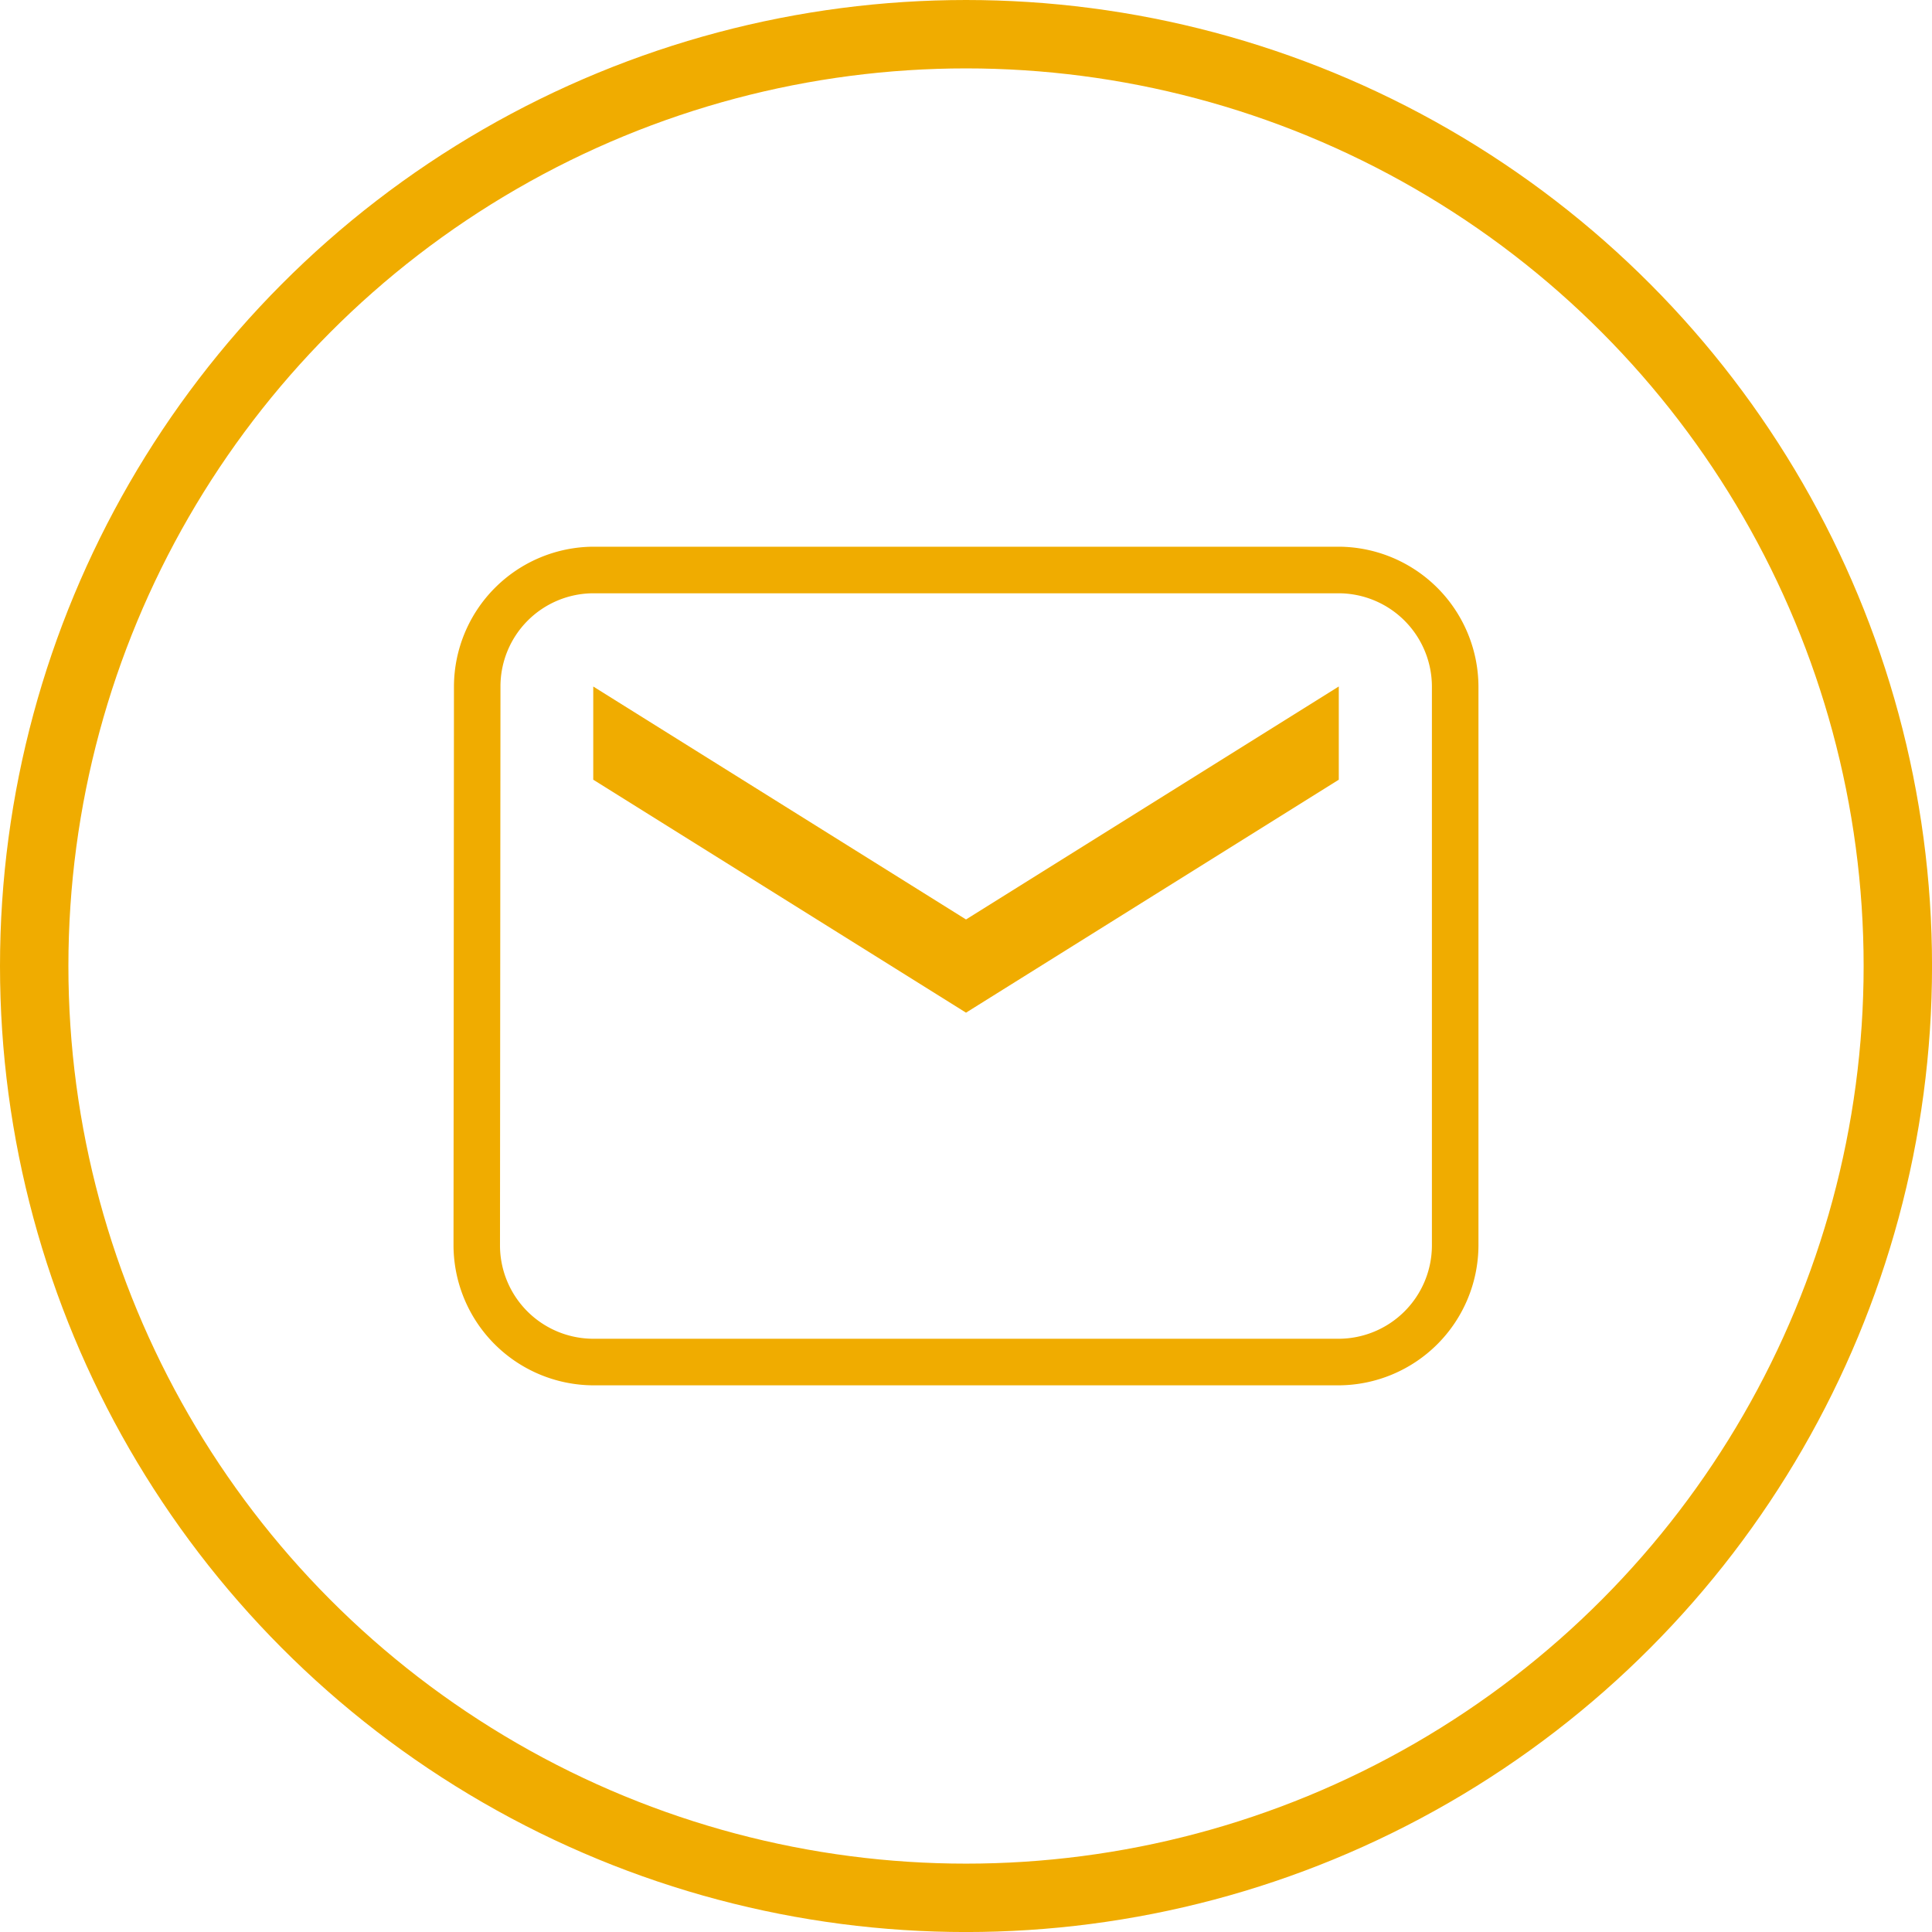
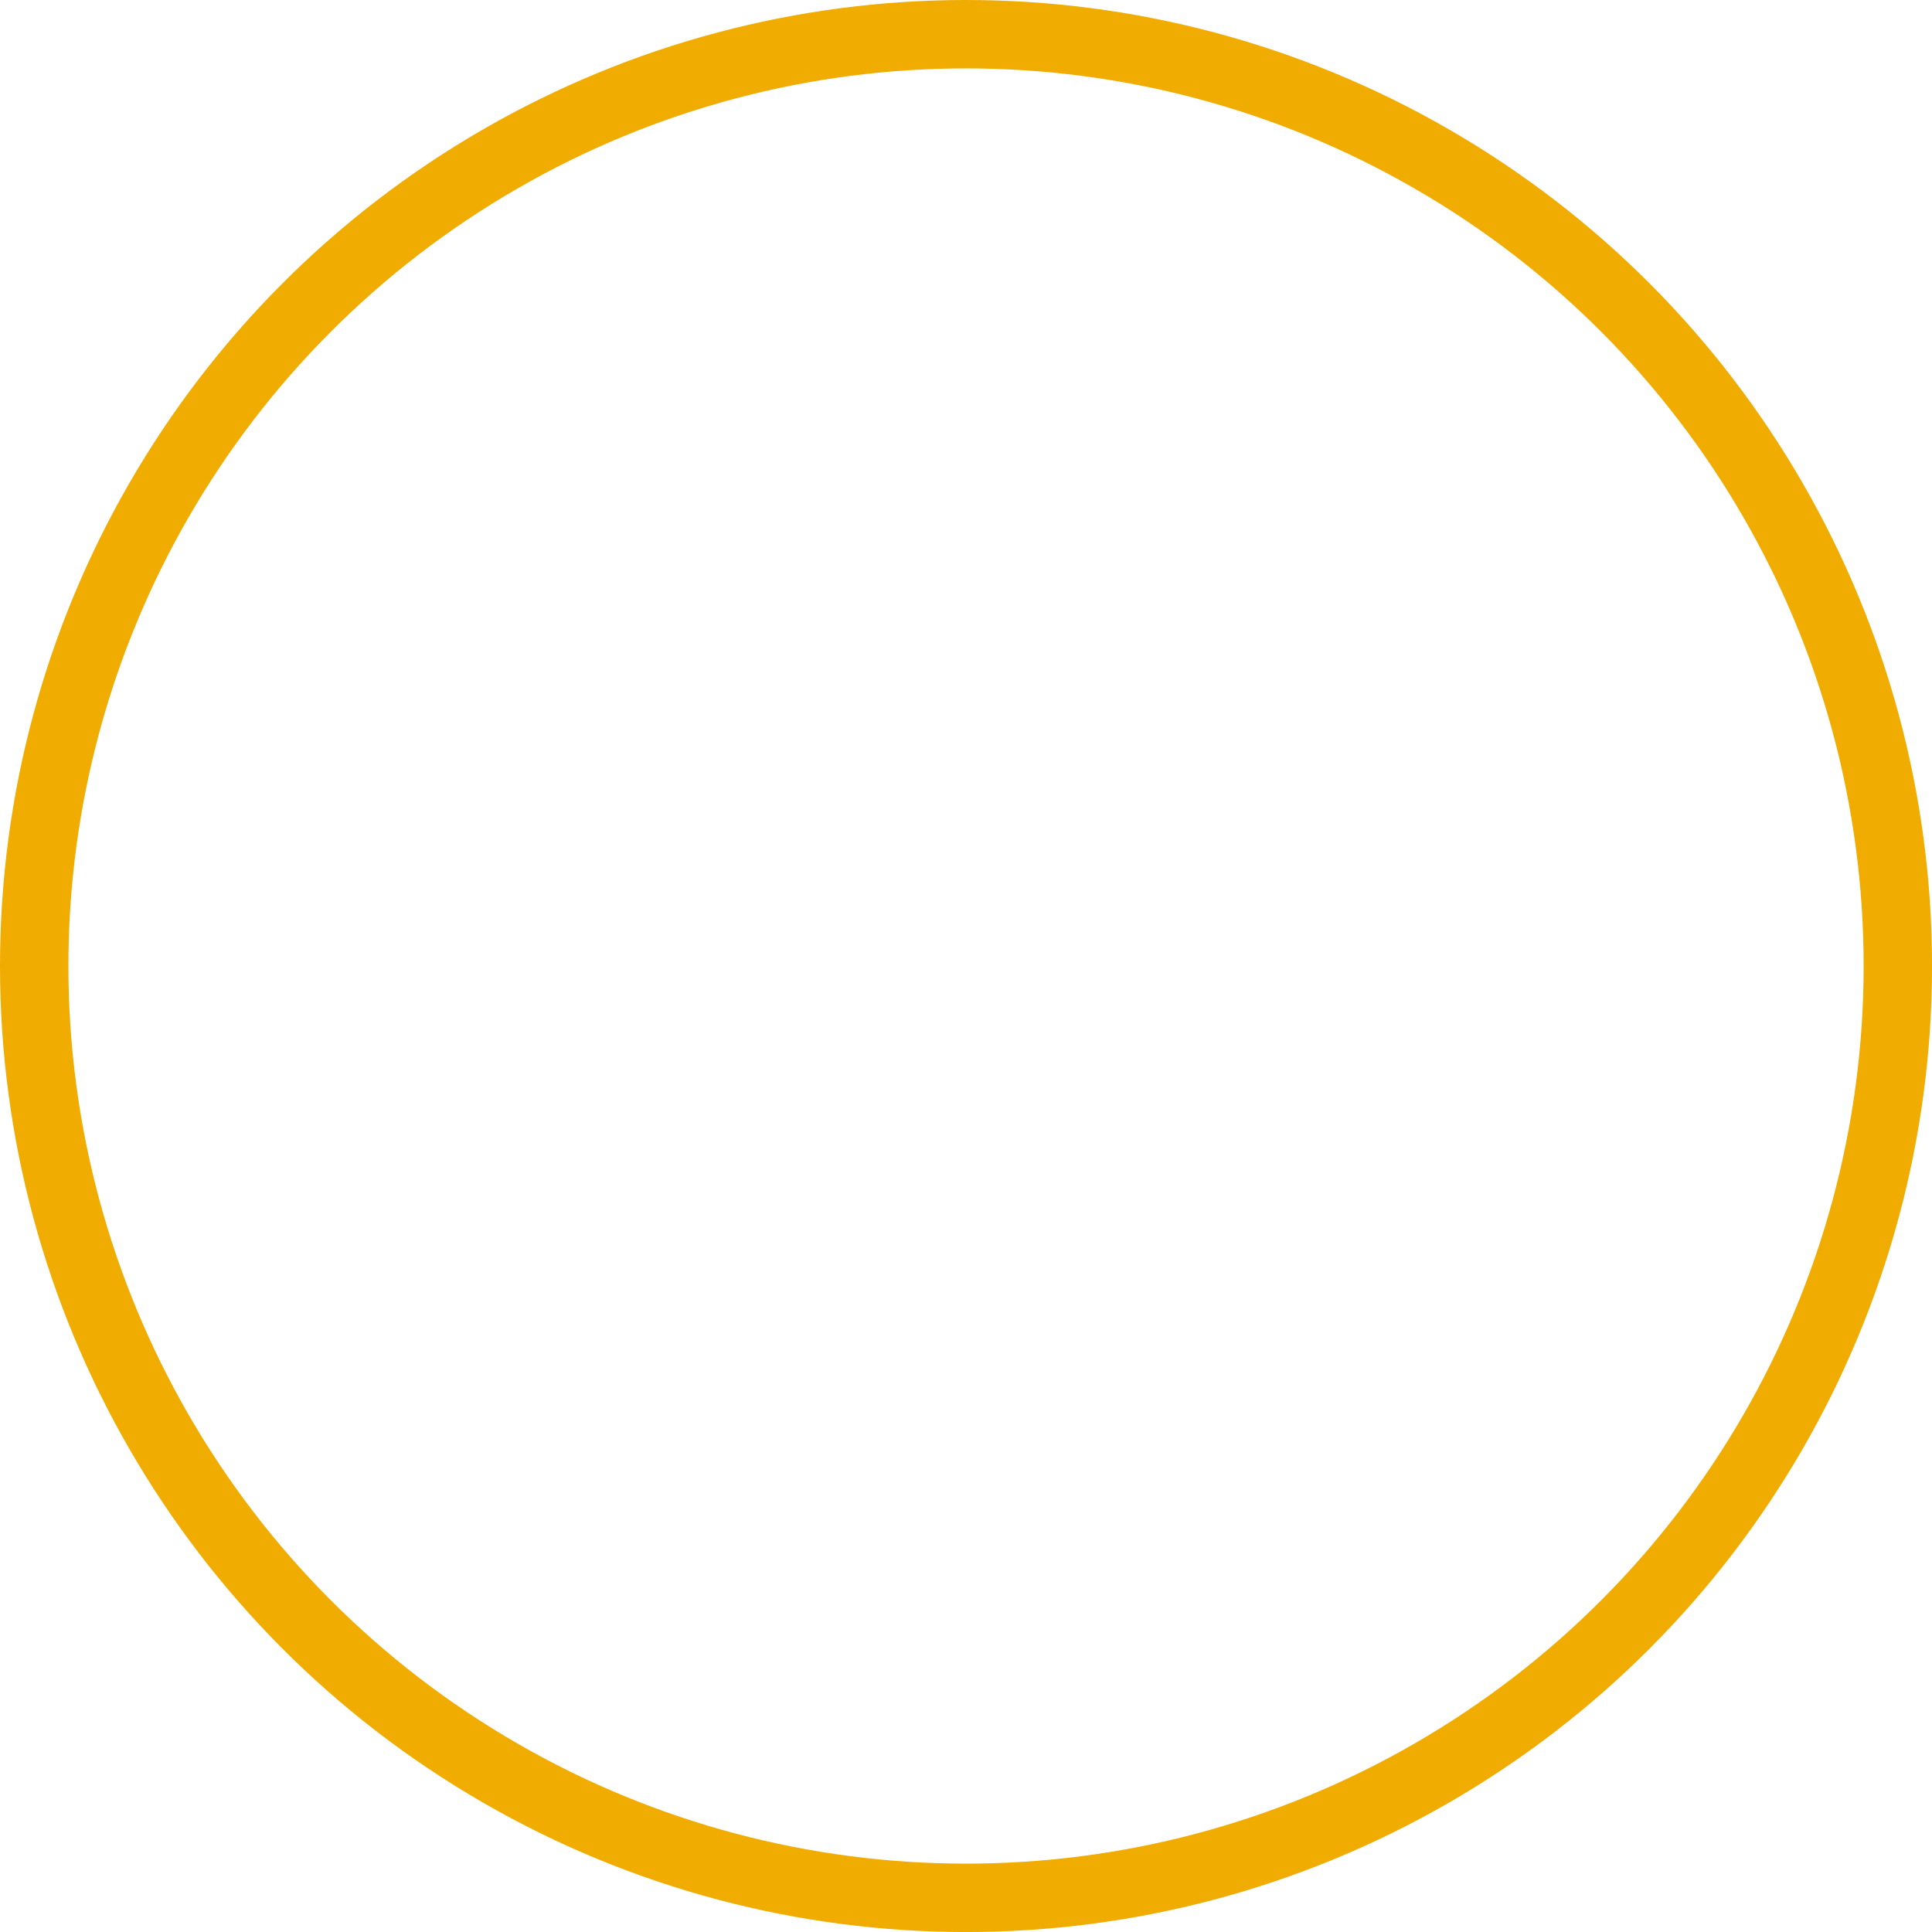
<svg xmlns="http://www.w3.org/2000/svg" width="56.493" height="56.493" viewBox="0 0 56.493 56.493">
  <g id="Group_1864" data-name="Group 1864" transform="translate(1 1)">
    <g id="Group_1863" data-name="Group 1863" transform="translate(0 0)">
      <g id="Group_1866" data-name="Group 1866">
        <ellipse id="Ellipse_237" data-name="Ellipse 237" cx="27.247" cy="27.247" rx="27.247" ry="27.247" fill="none" stroke="#f0ac00" stroke-miterlimit="10" stroke-width="2" />
-         <path id="Path_11453" data-name="Path 11453" d="M35.384,12.862a2.733,2.733,0,0,1,2.725,2.725V31.935a2.733,2.733,0,0,1-2.725,2.725h-21.8a2.733,2.733,0,0,1-2.725-2.725l.014-16.348a2.724,2.724,0,0,1,2.711-2.725ZM24.486,22.4l-10.9-6.812v2.725l10.9,6.812,10.9-6.812V15.587L24.486,22.4m10.9-10.9h-21.8a4.1,4.1,0,0,0-4.073,4.087L9.5,31.934a4.106,4.106,0,0,0,4.083,4.088h21.8a4.105,4.105,0,0,0,4.087-4.083V15.587A4.105,4.105,0,0,0,35.388,11.5" transform="translate(2.761 3.486)" fill="#f0ac00" />
      </g>
    </g>
  </g>
</svg>